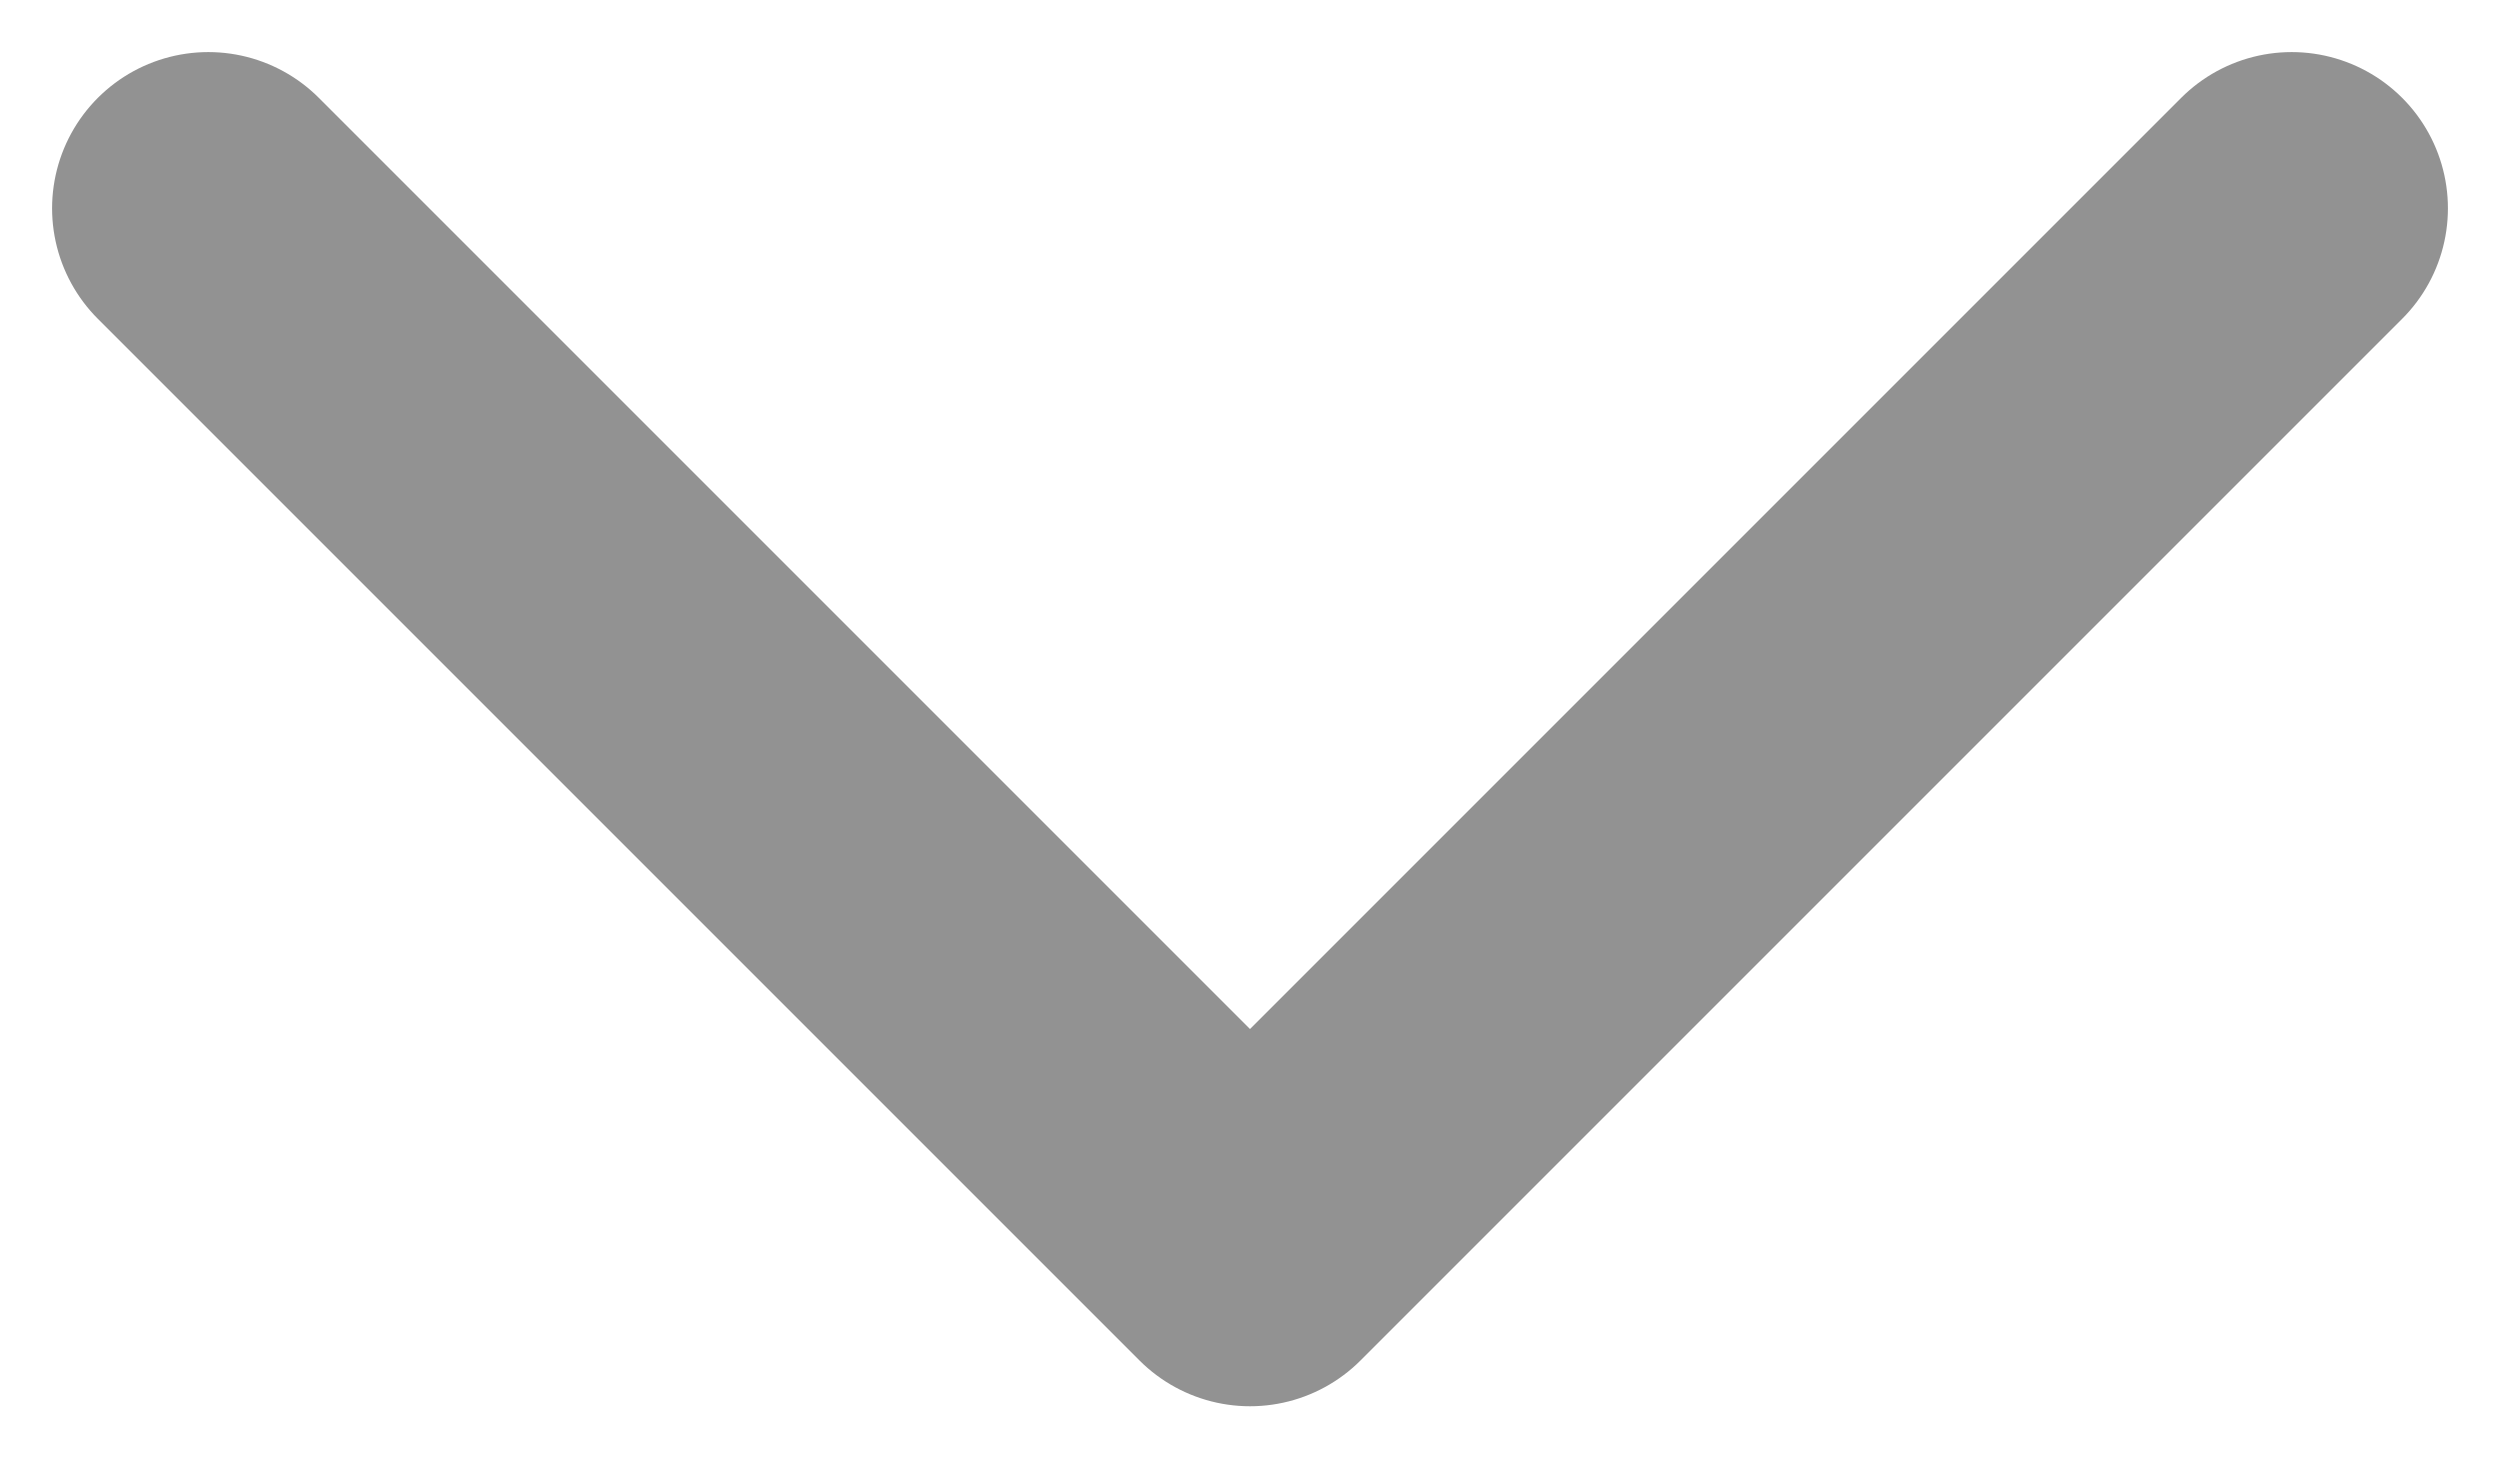
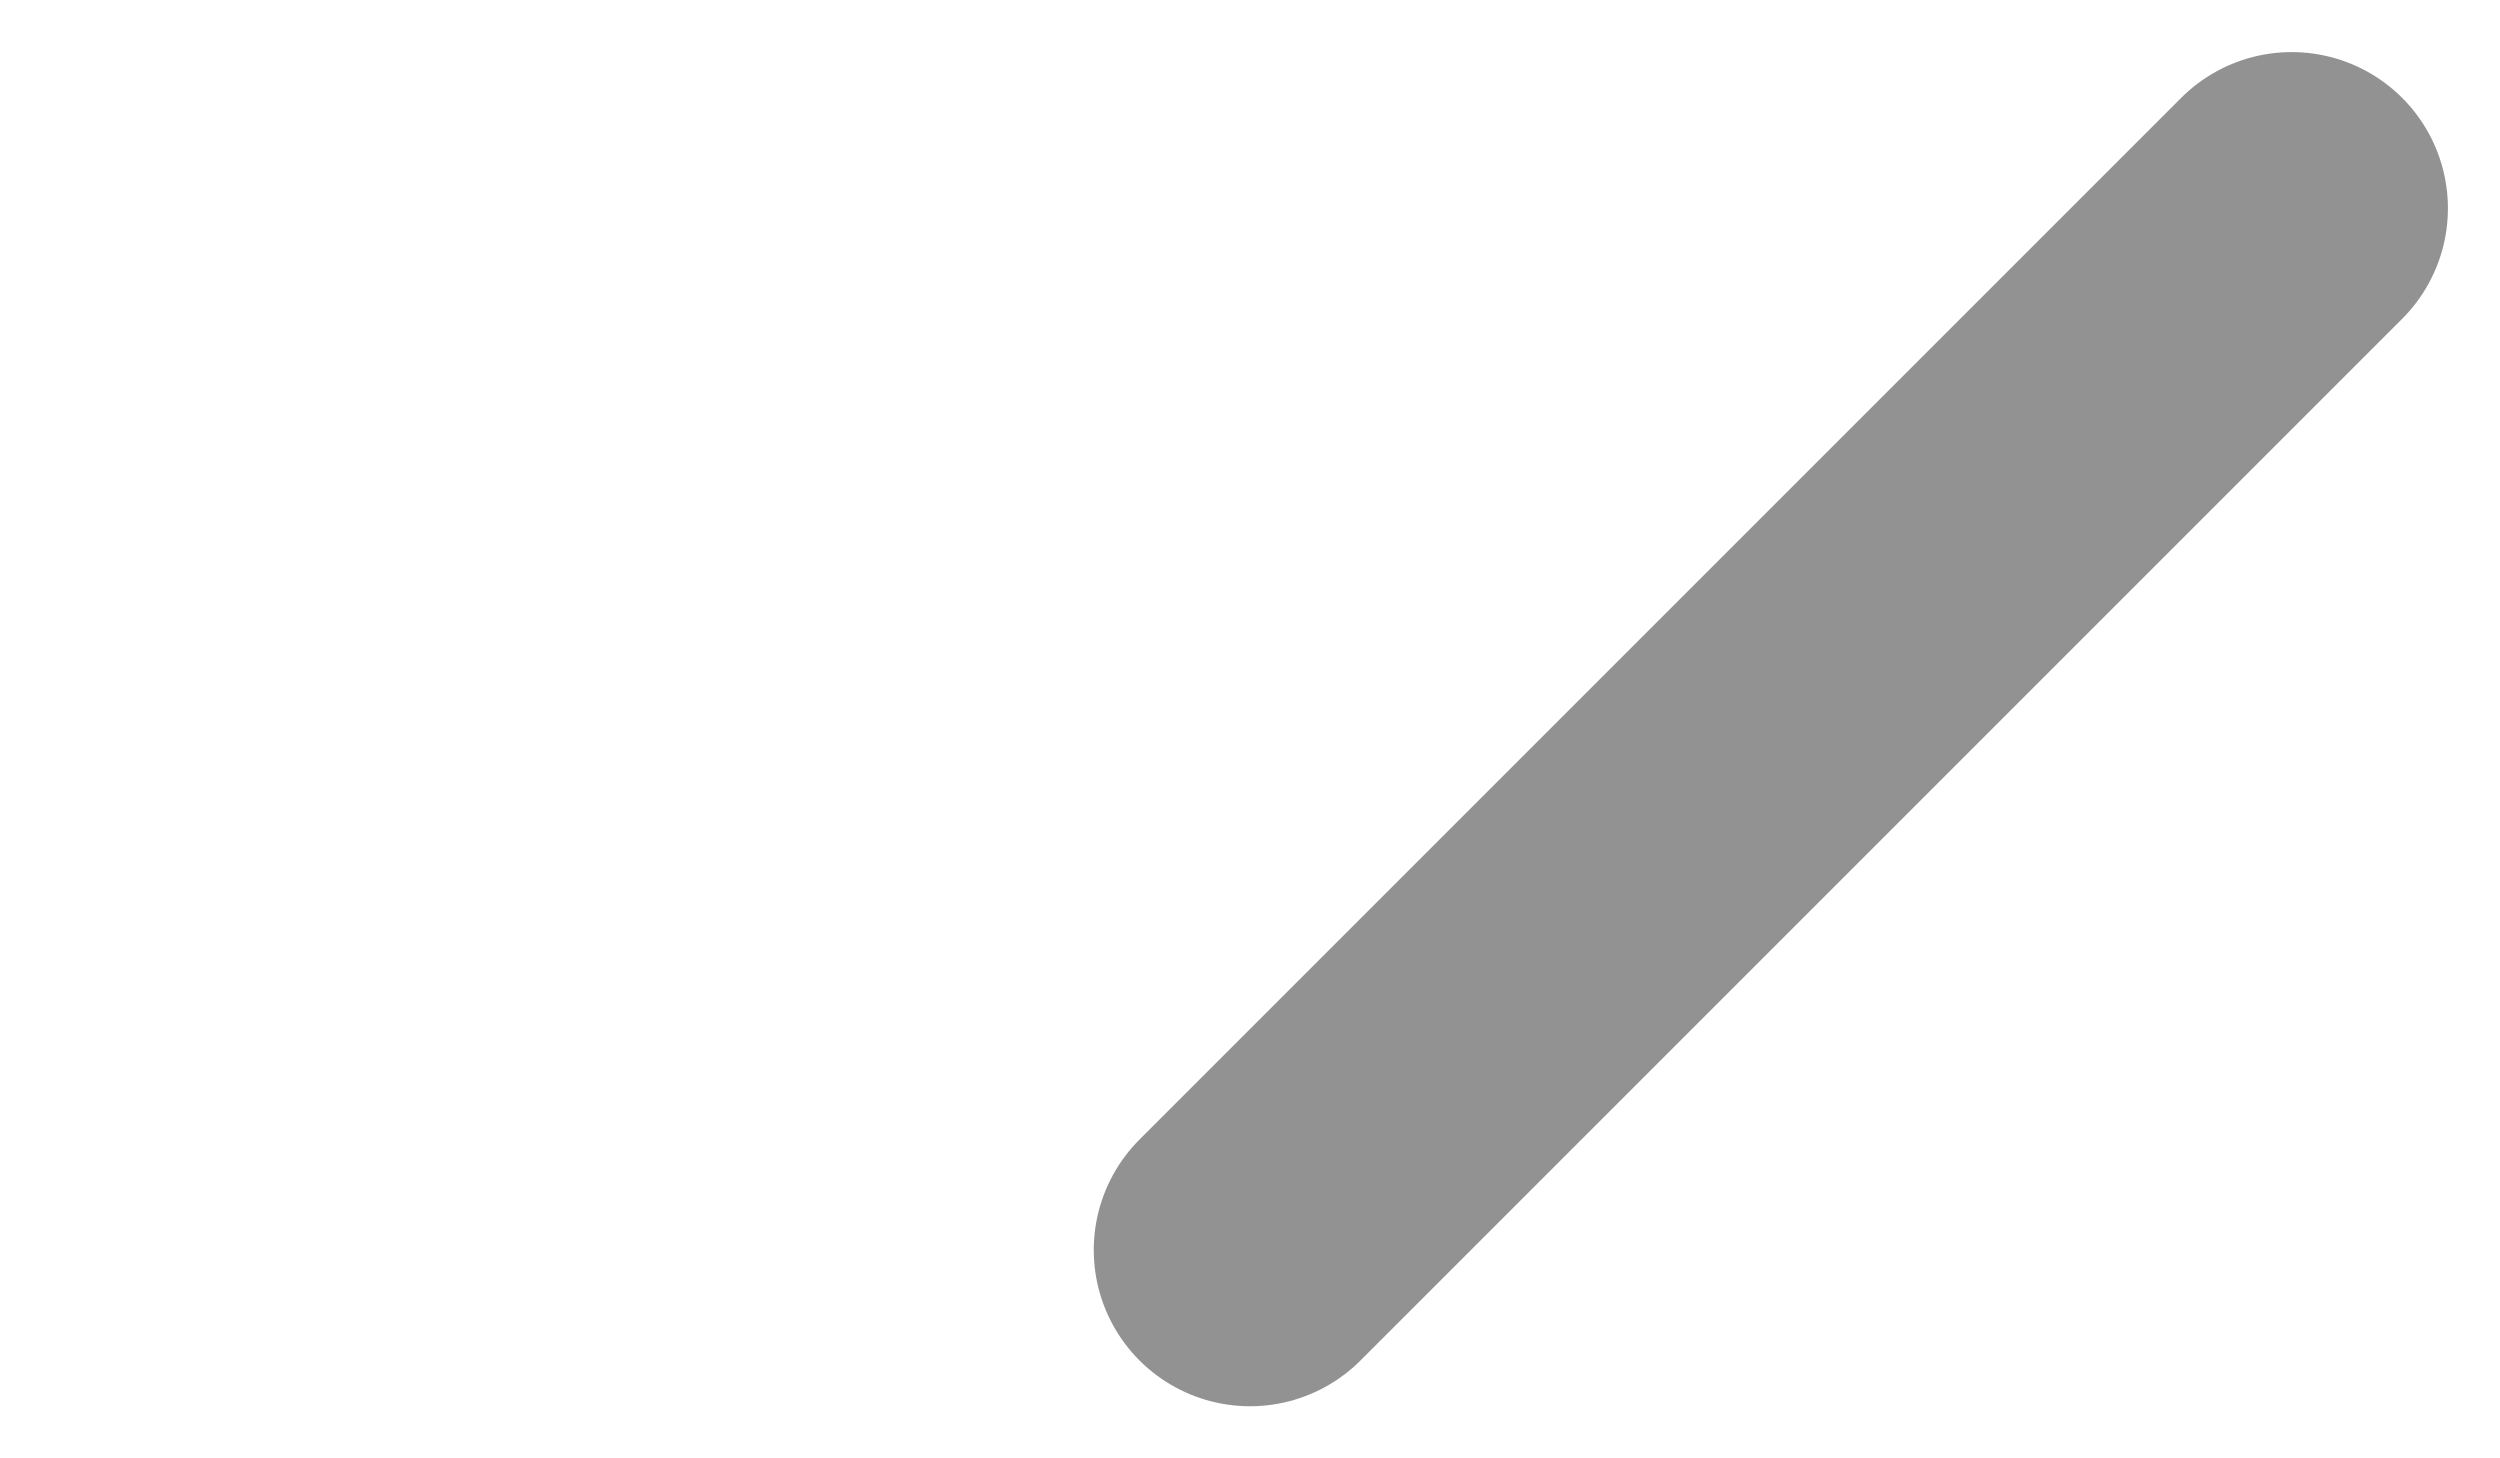
<svg xmlns="http://www.w3.org/2000/svg" width="24" height="14" viewBox="0 0 24 14" fill="none">
-   <path d="M22 2L12 12L2 2" stroke="#929292" stroke-width="3" stroke-linecap="round" stroke-linejoin="round" />
+   <path d="M22 2L12 12" stroke="#929292" stroke-width="3" stroke-linecap="round" stroke-linejoin="round" />
</svg>